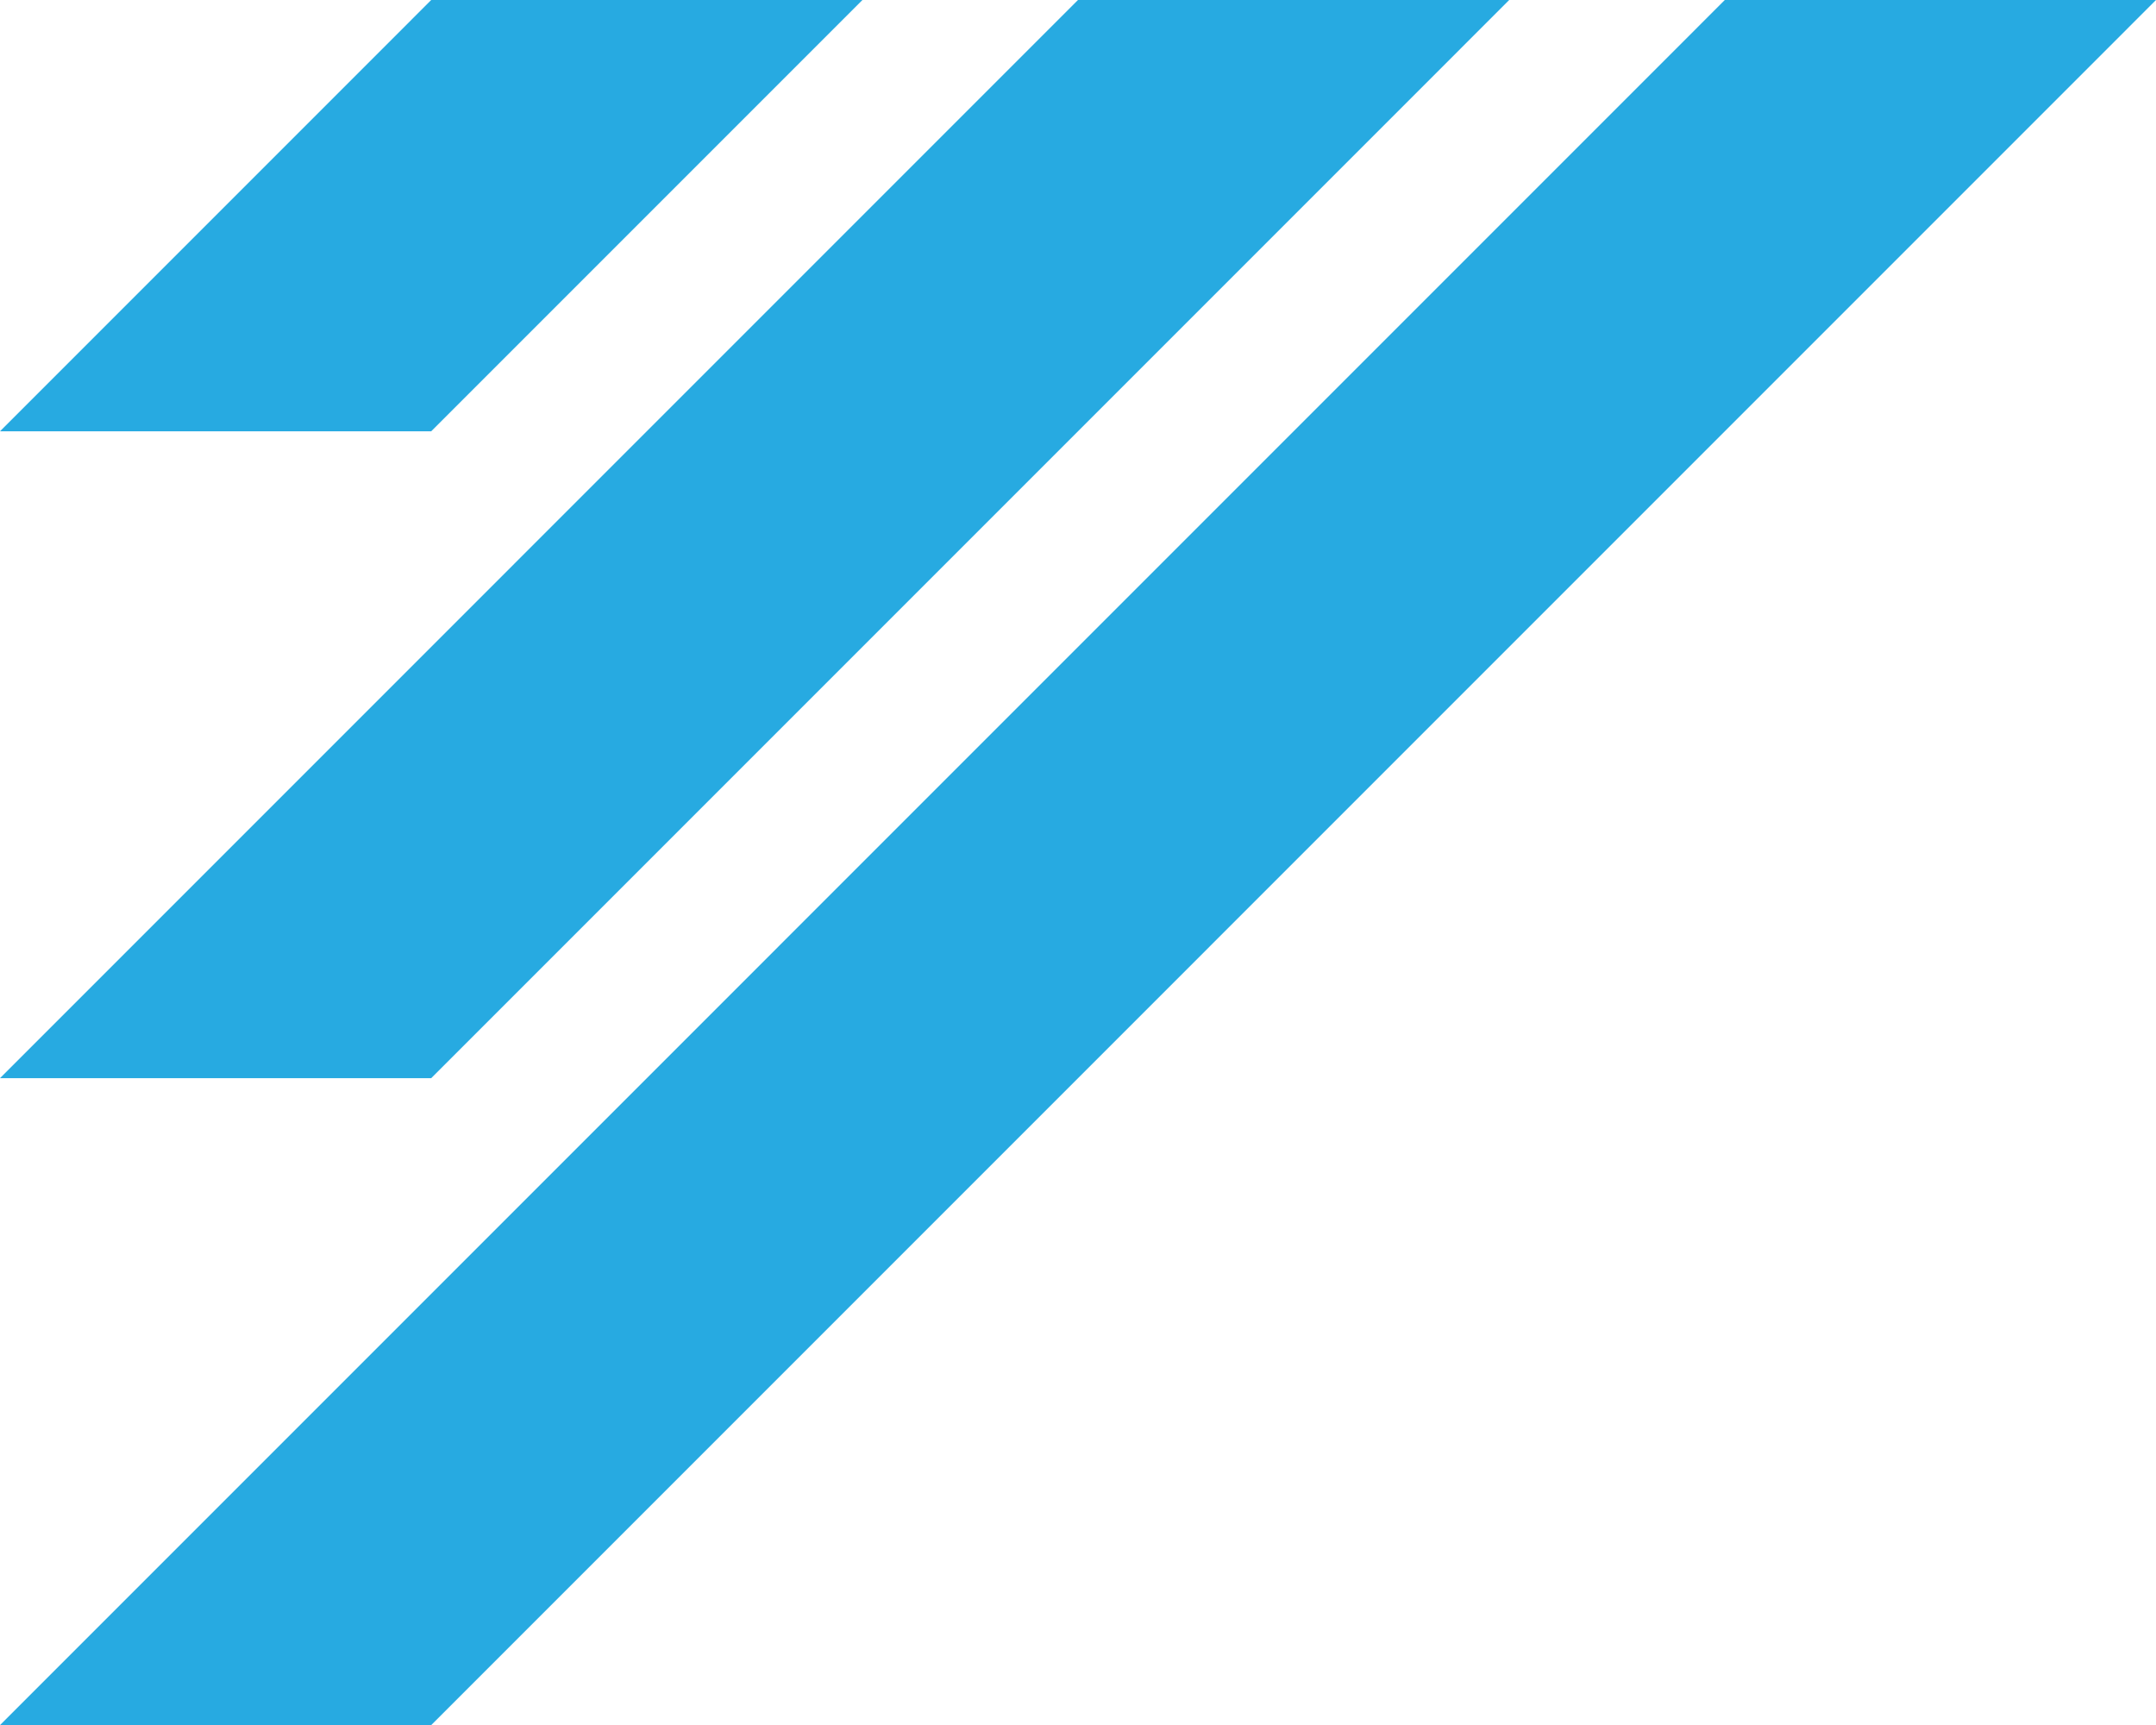
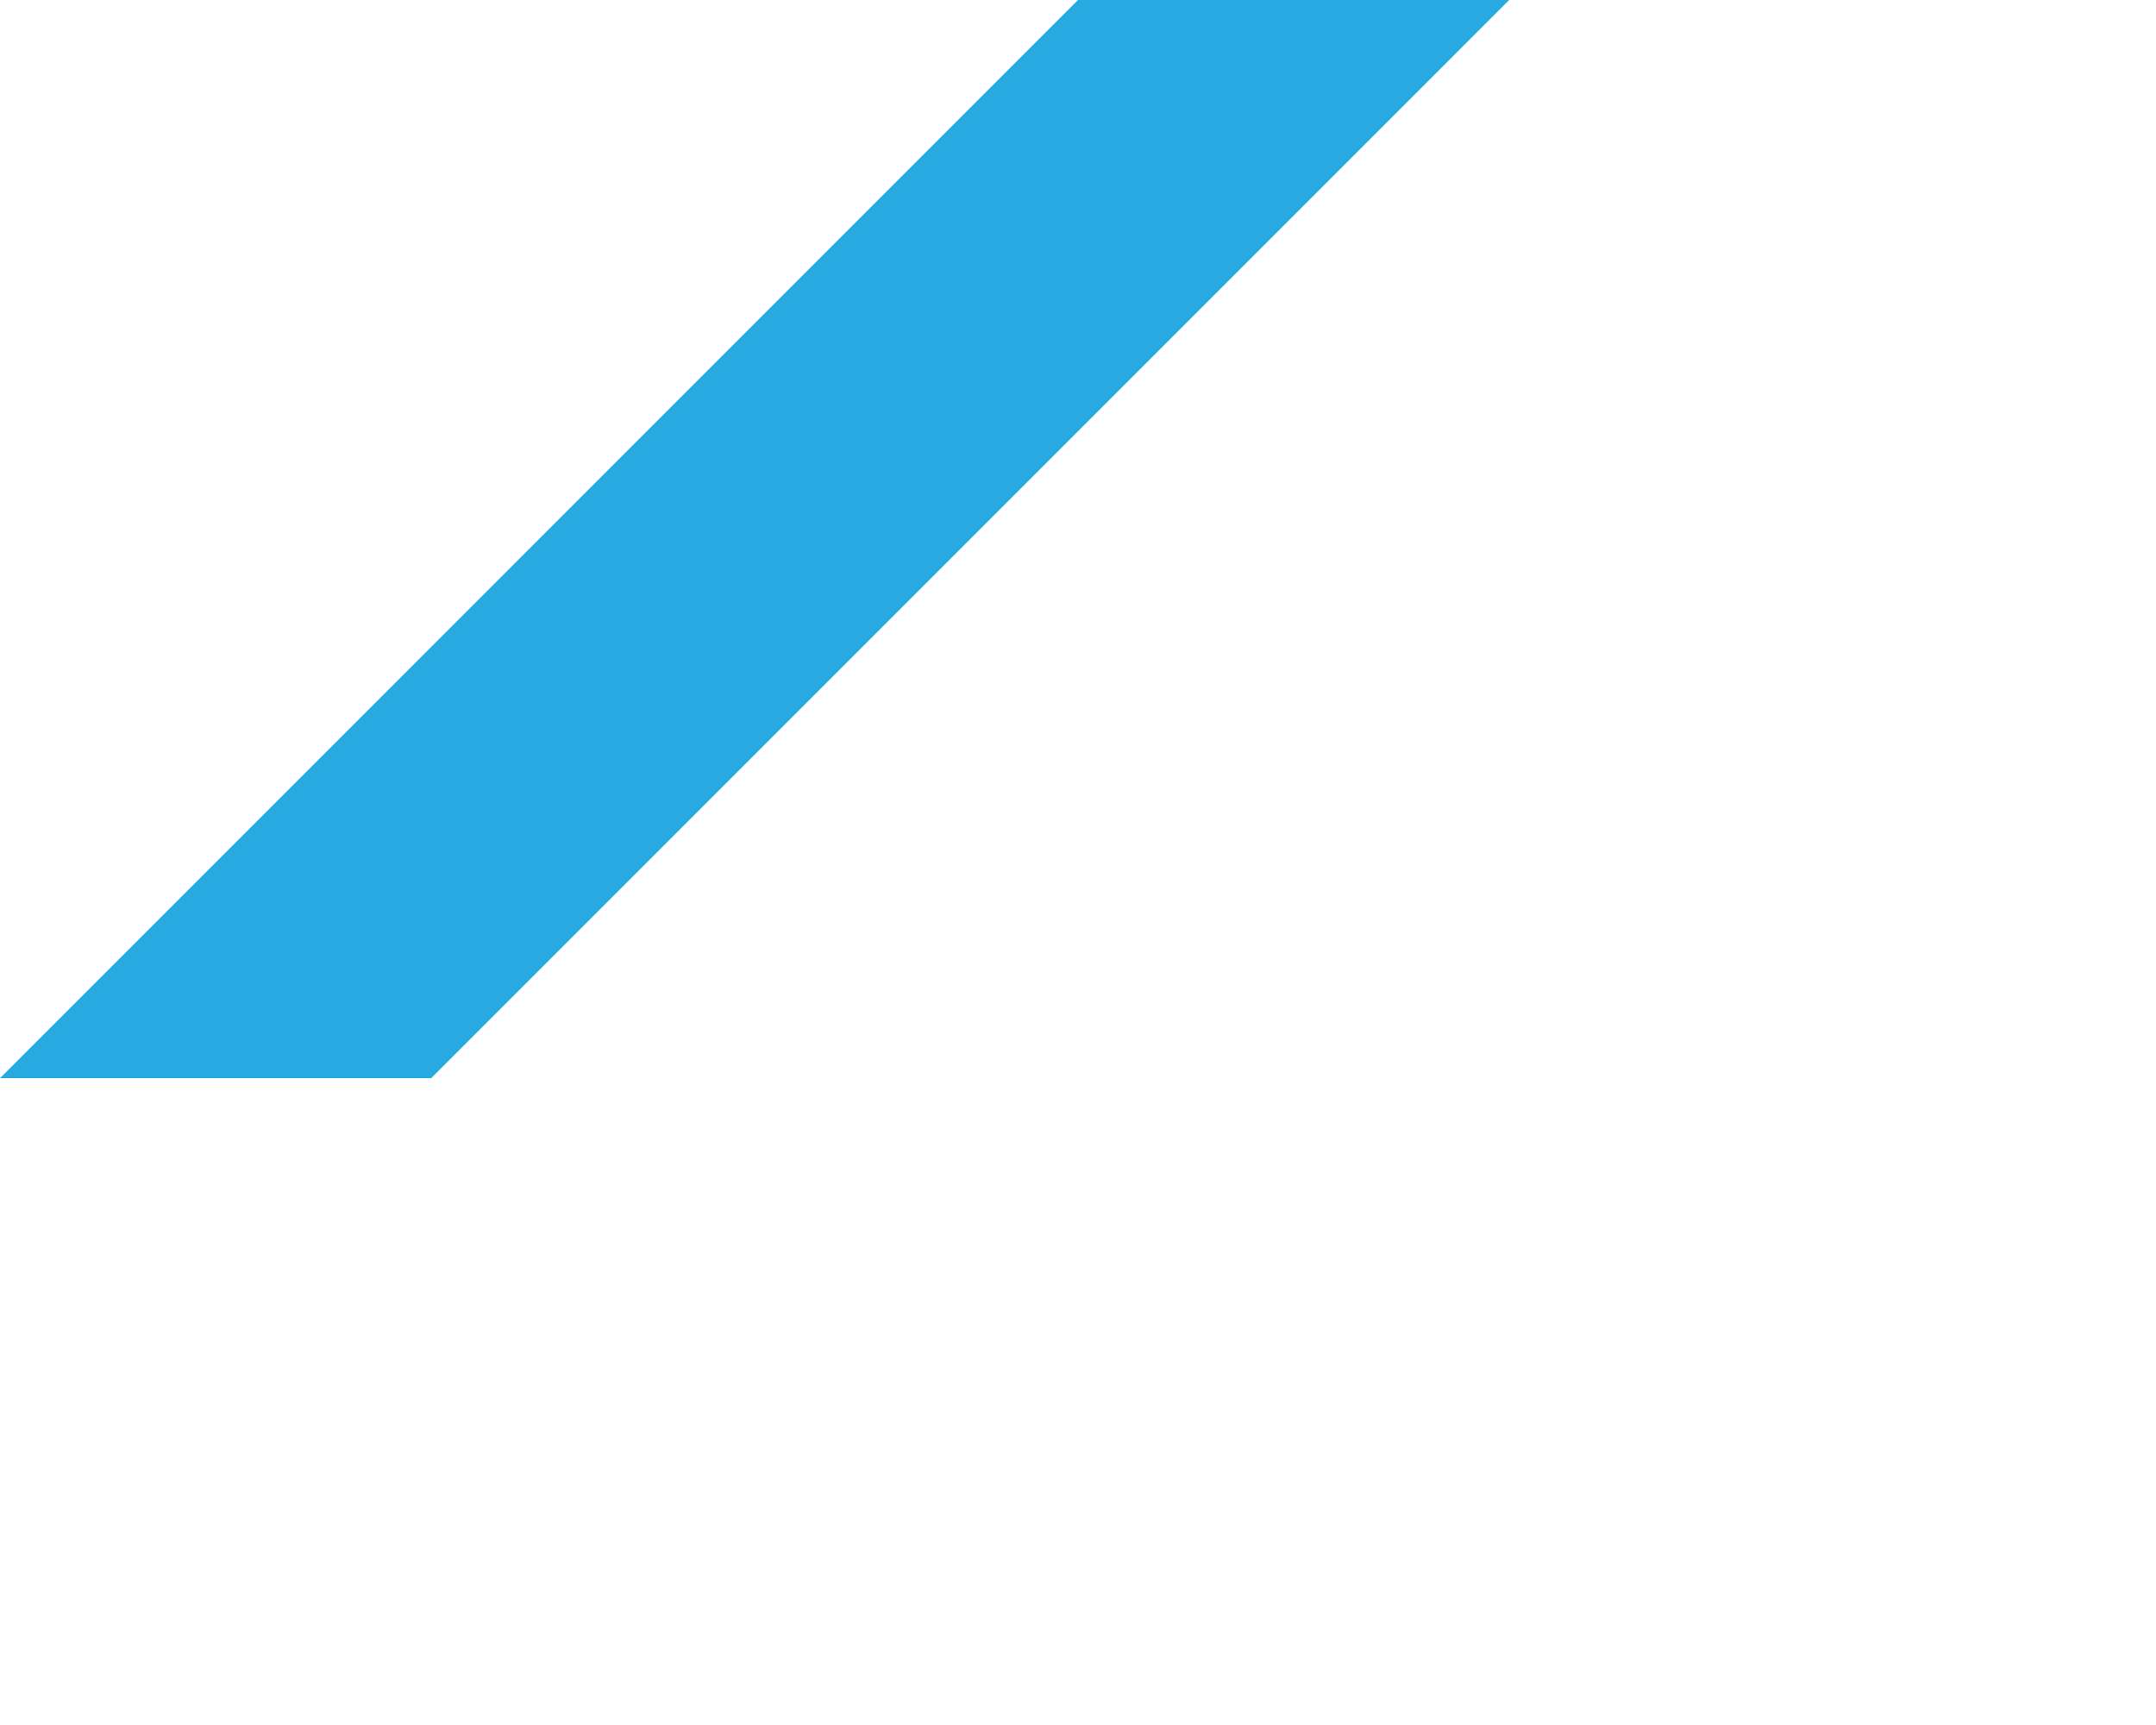
<svg xmlns="http://www.w3.org/2000/svg" id="Layer_1" data-name="Layer 1" viewBox="0 0 598 478.43">
  <defs>
    <style>
      .cls-1 {
        fill: #27aae1;
      }
    </style>
  </defs>
-   <polygon class="cls-1" points="119.6 478.43 598 0 478.4 0 0 478.43 119.6 478.43" />
  <polygon class="cls-1" points="0 299.01 298.99 0 418.6 0 119.6 299.01 0 299.01" />
-   <polygon class="cls-1" points="119.6 119.61 239.21 0 119.6 0 0 119.61 119.6 119.61" />
</svg>